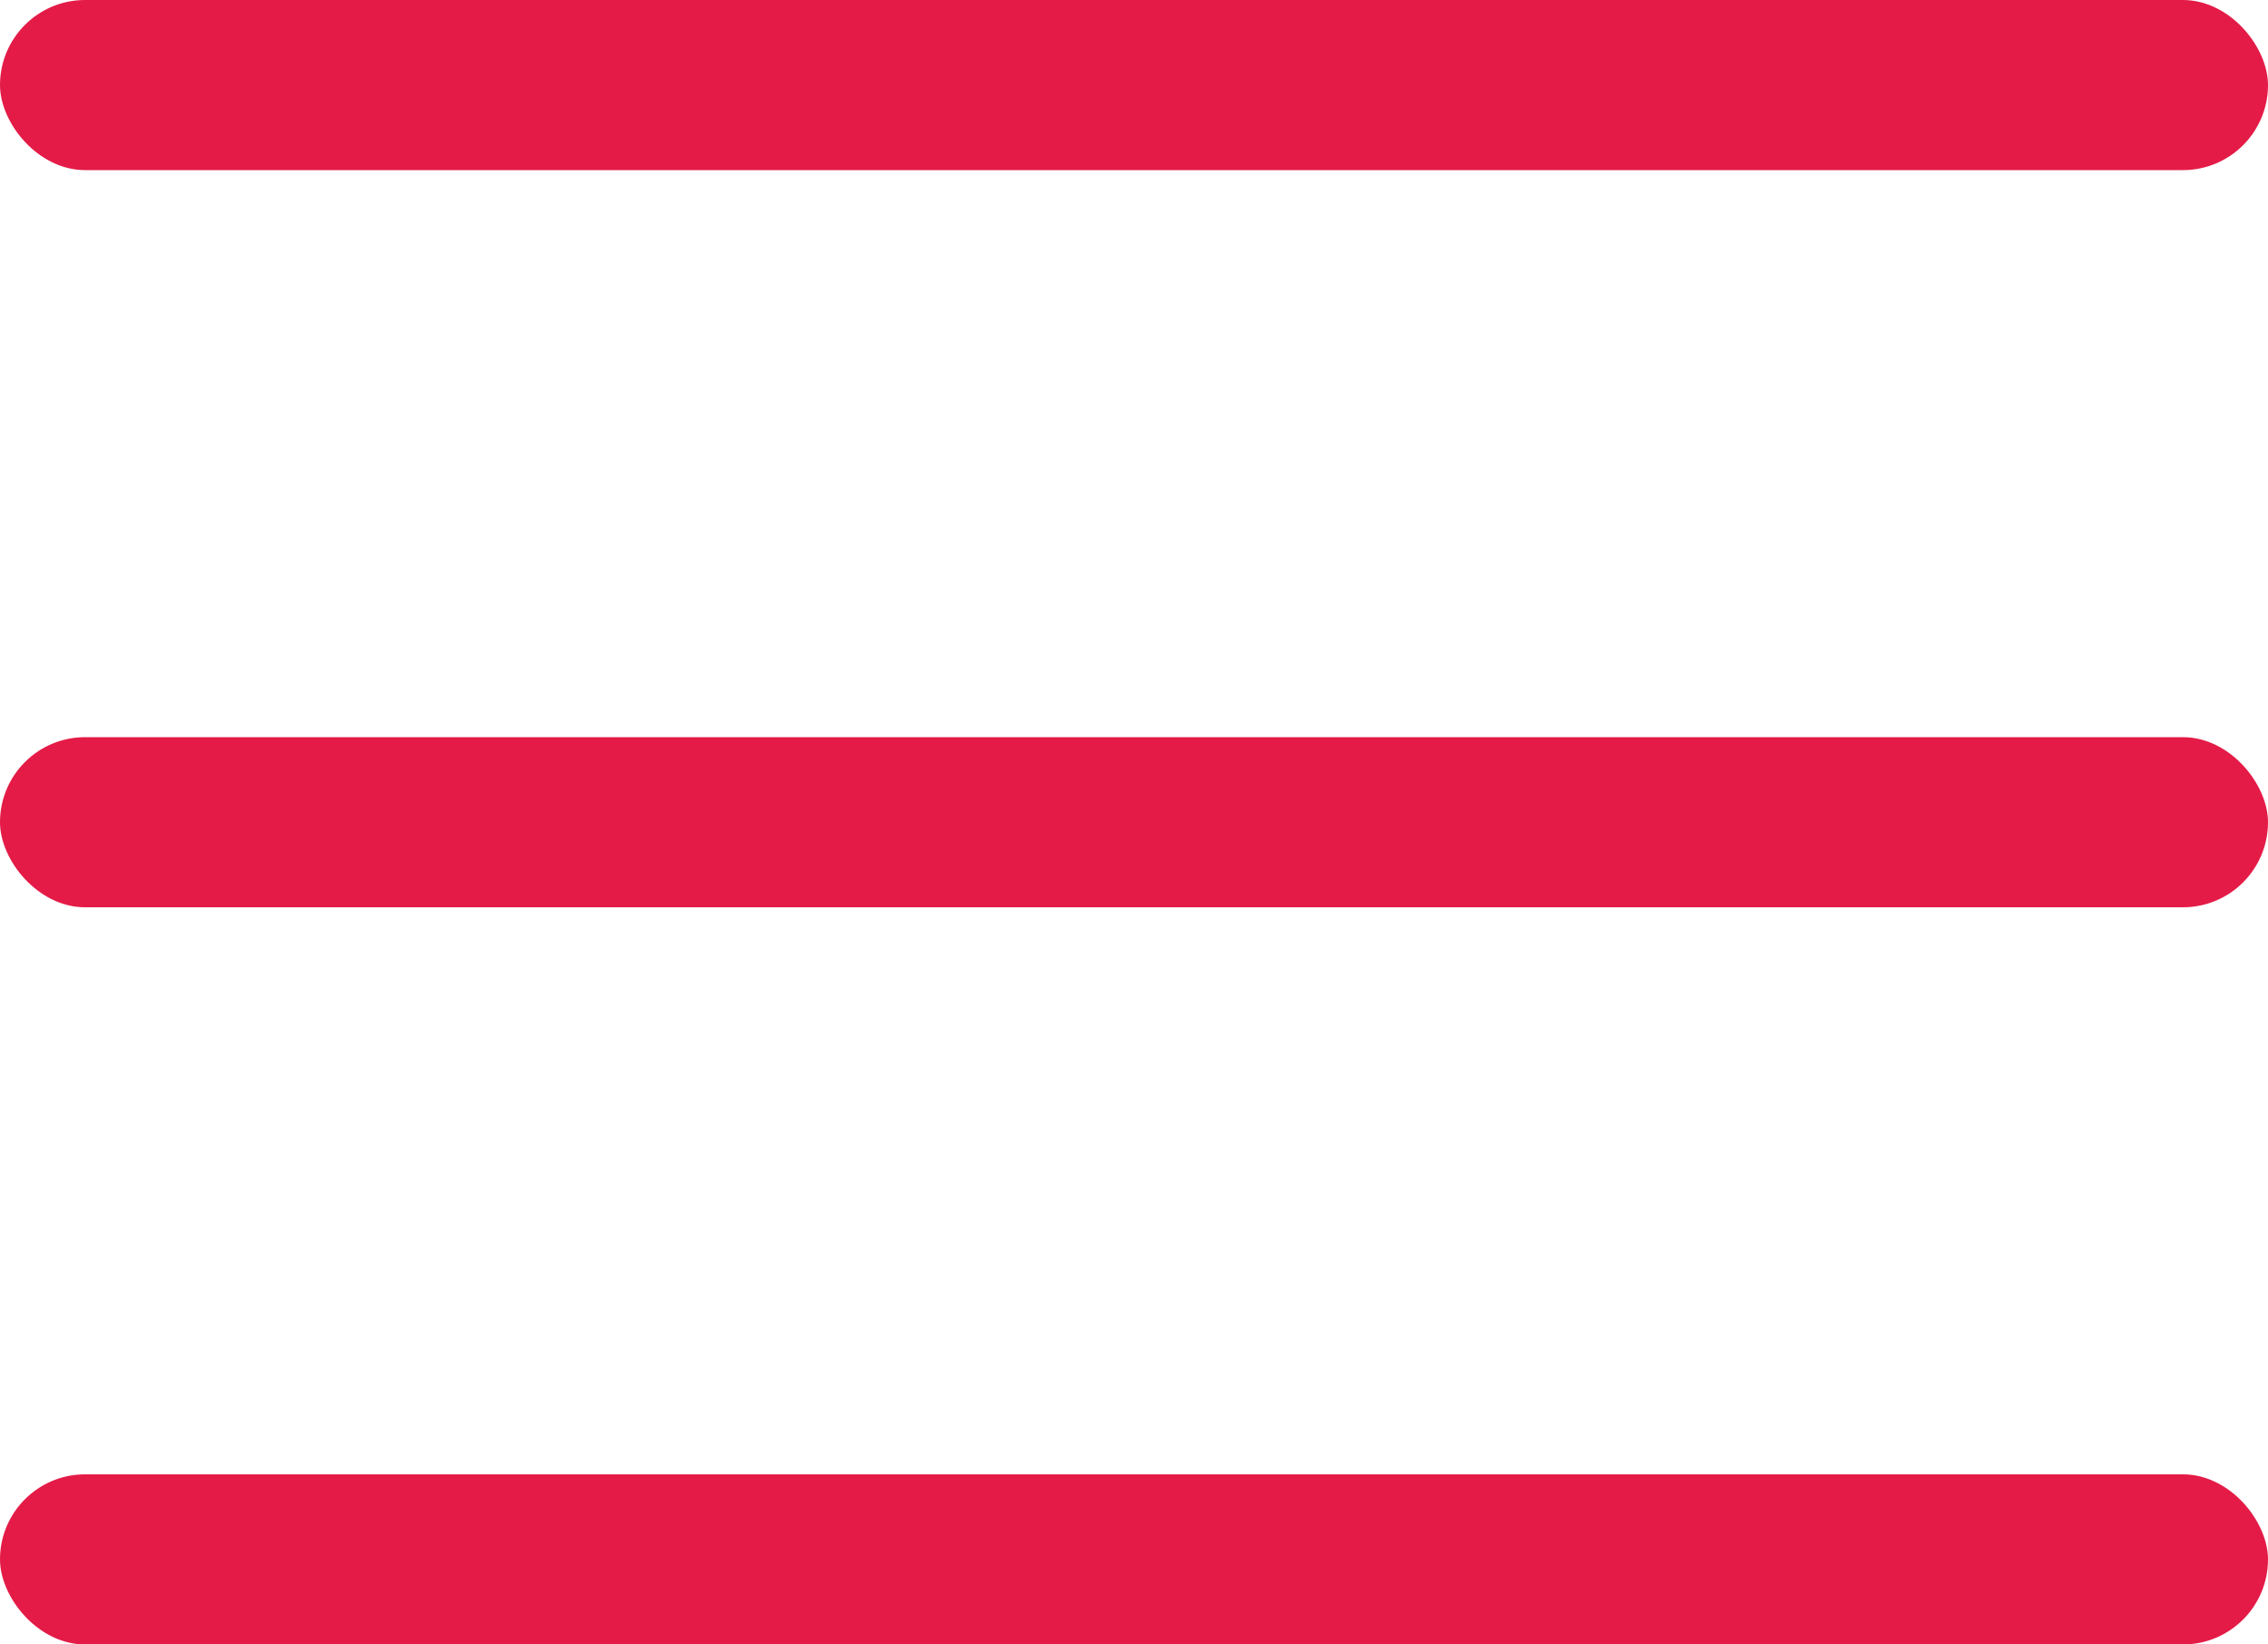
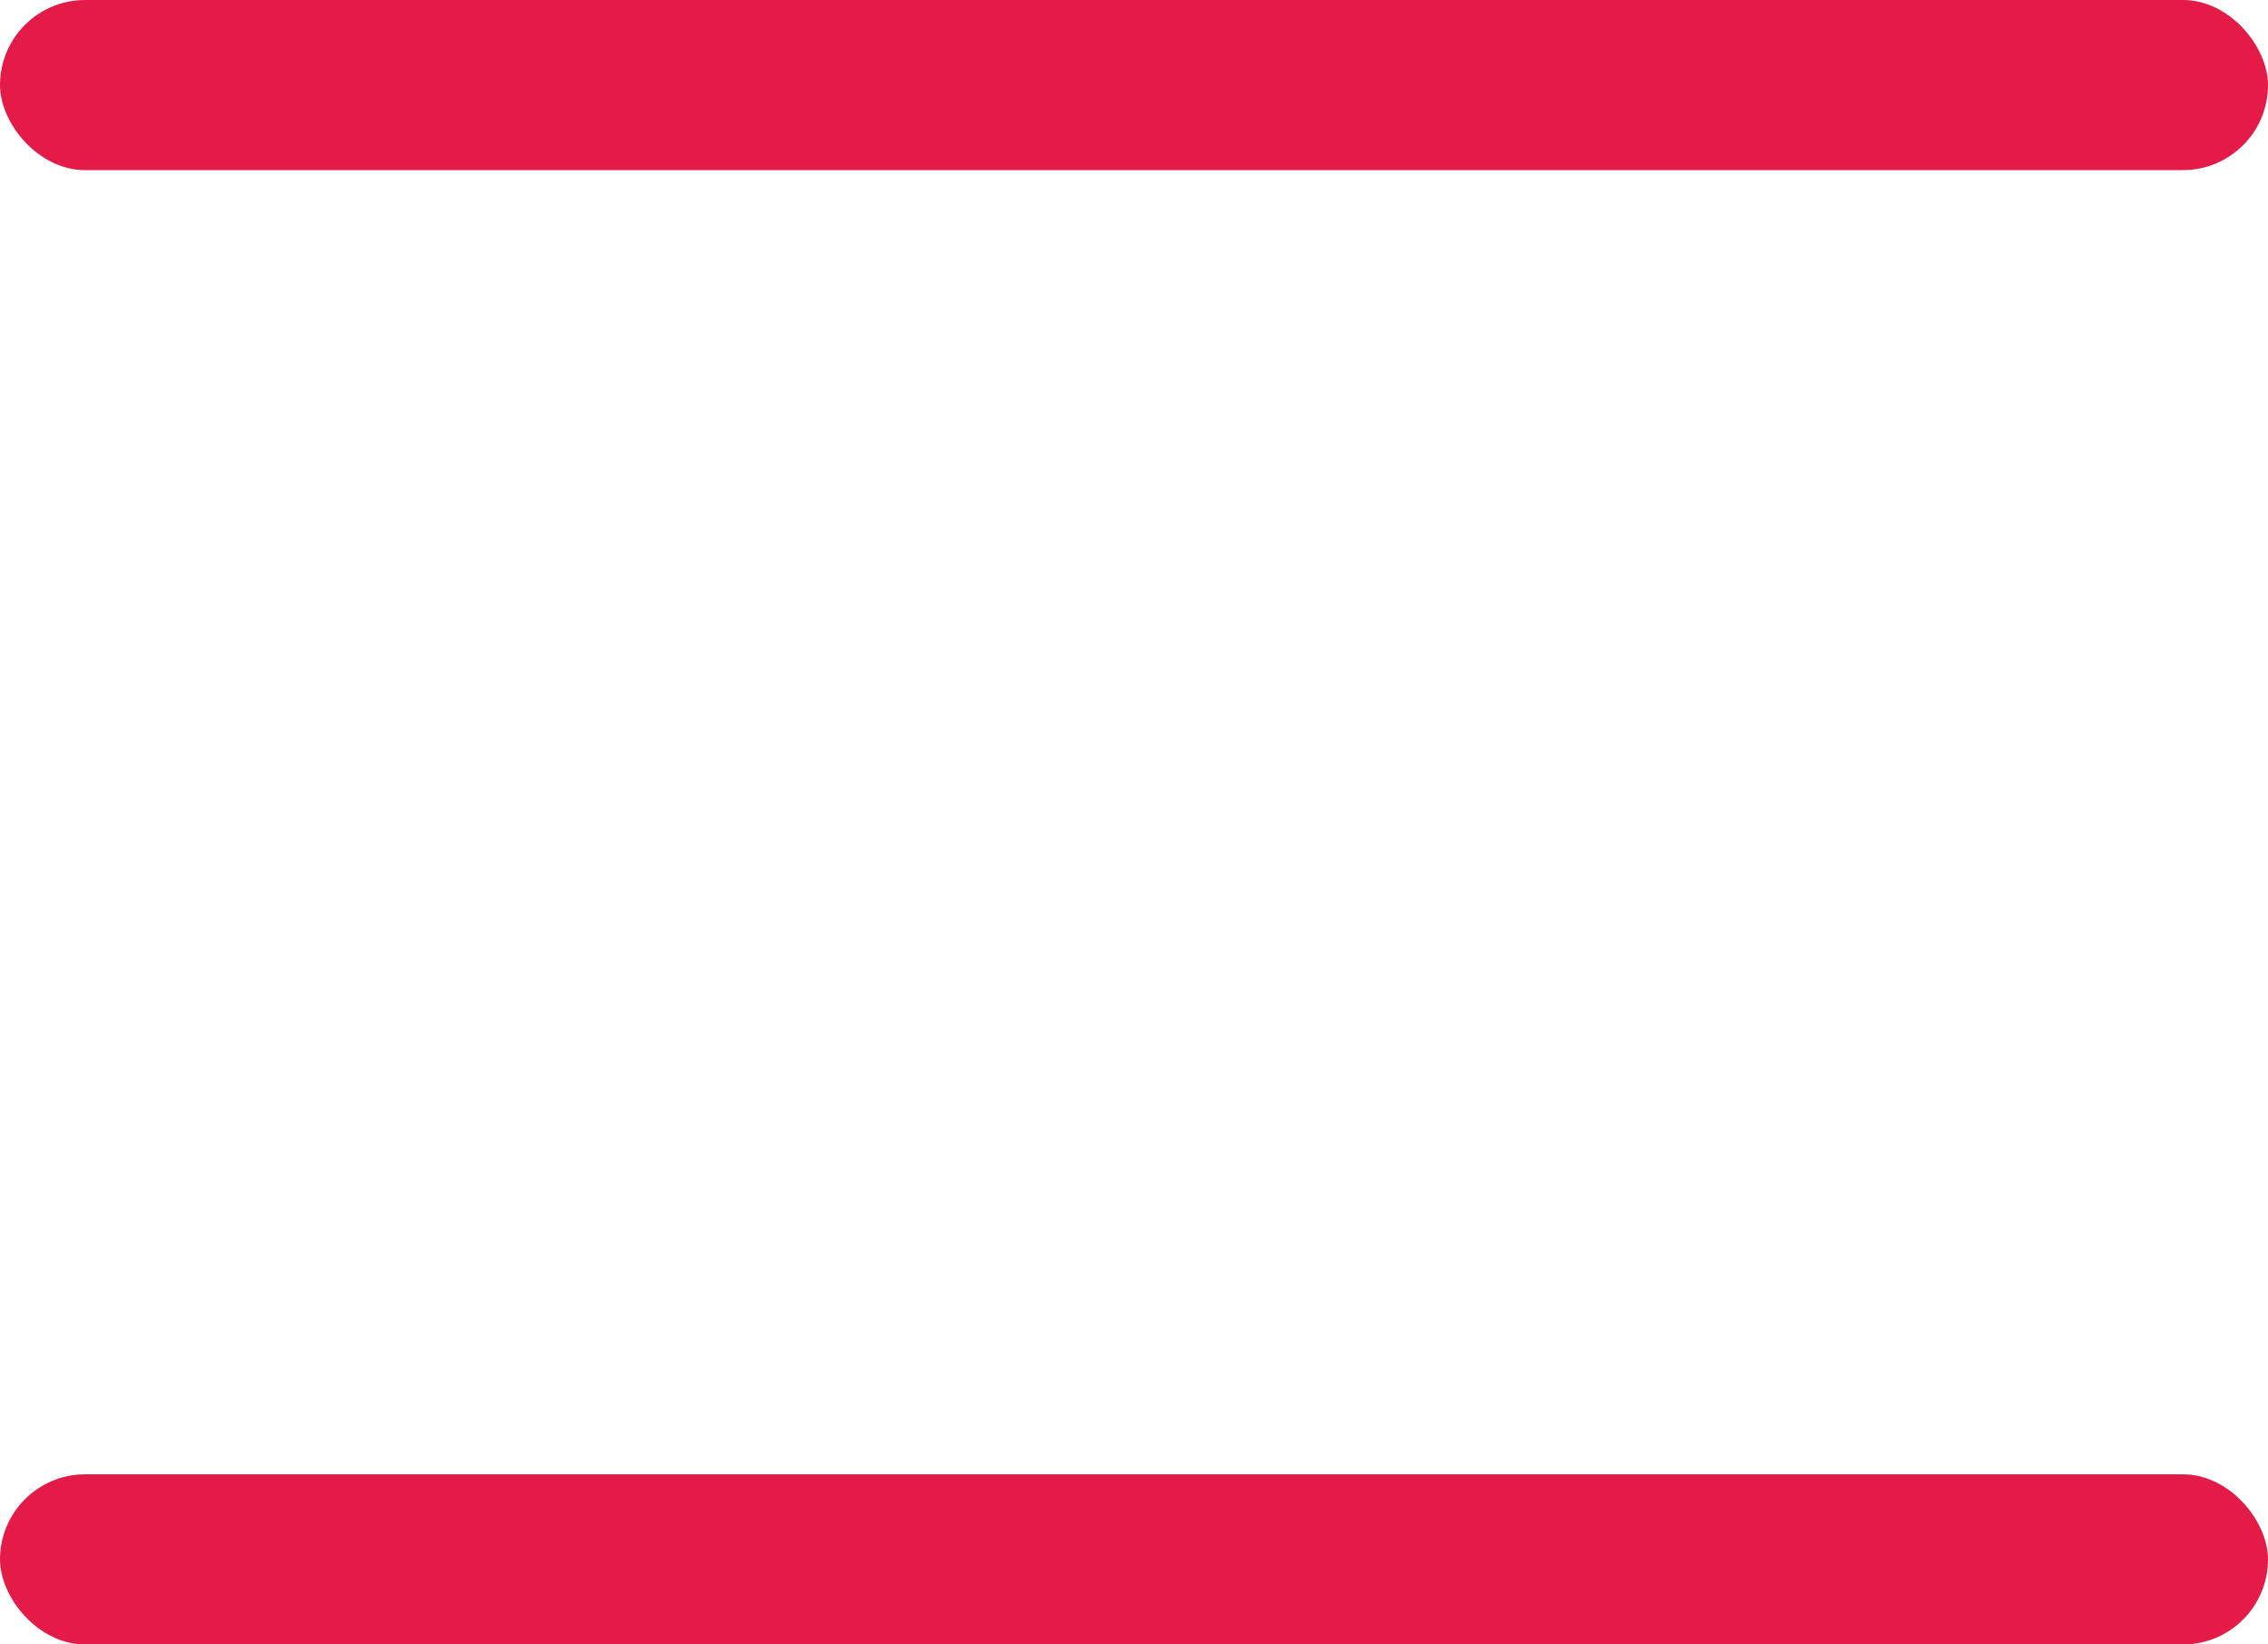
<svg xmlns="http://www.w3.org/2000/svg" width="80" height="58" viewBox="0 0 80 58" fill="none">
  <rect width="80" height="6" rx="3" fill="#E41B47" />
-   <rect y="26" width="80" height="6" rx="3" fill="#E41B47" />
  <rect y="52" width="80" height="6" rx="3" fill="#E41B47" />
</svg>